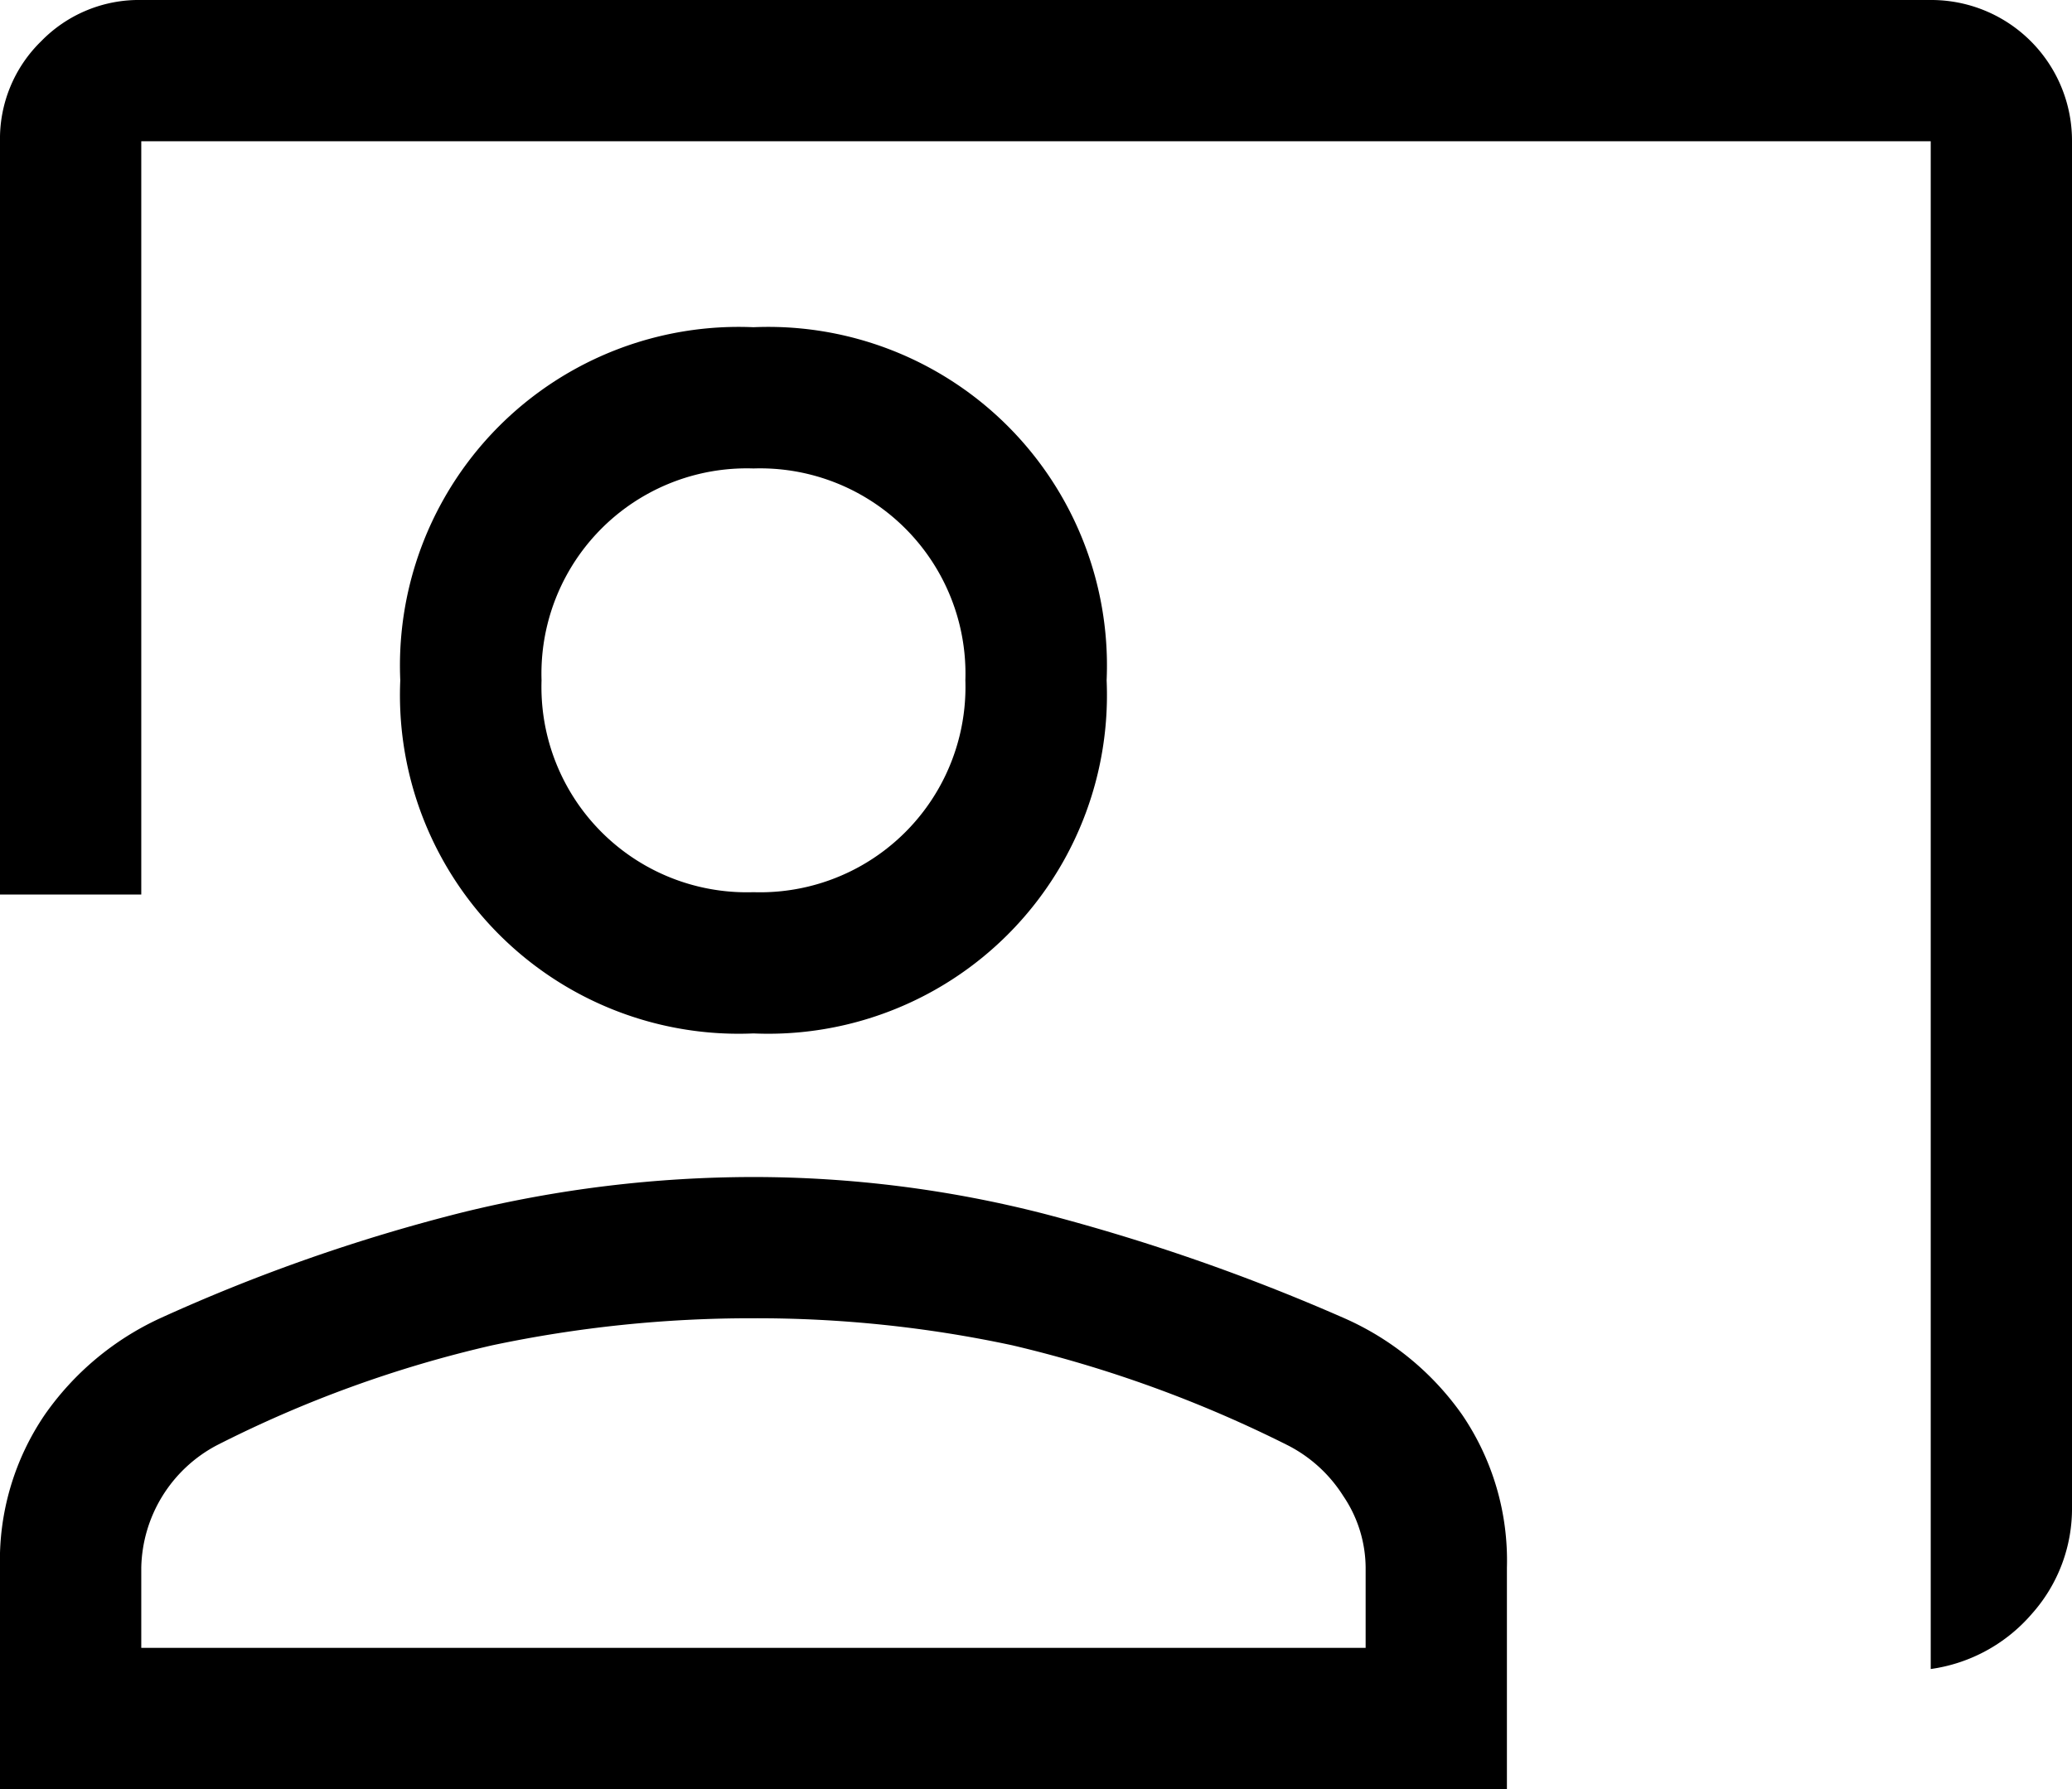
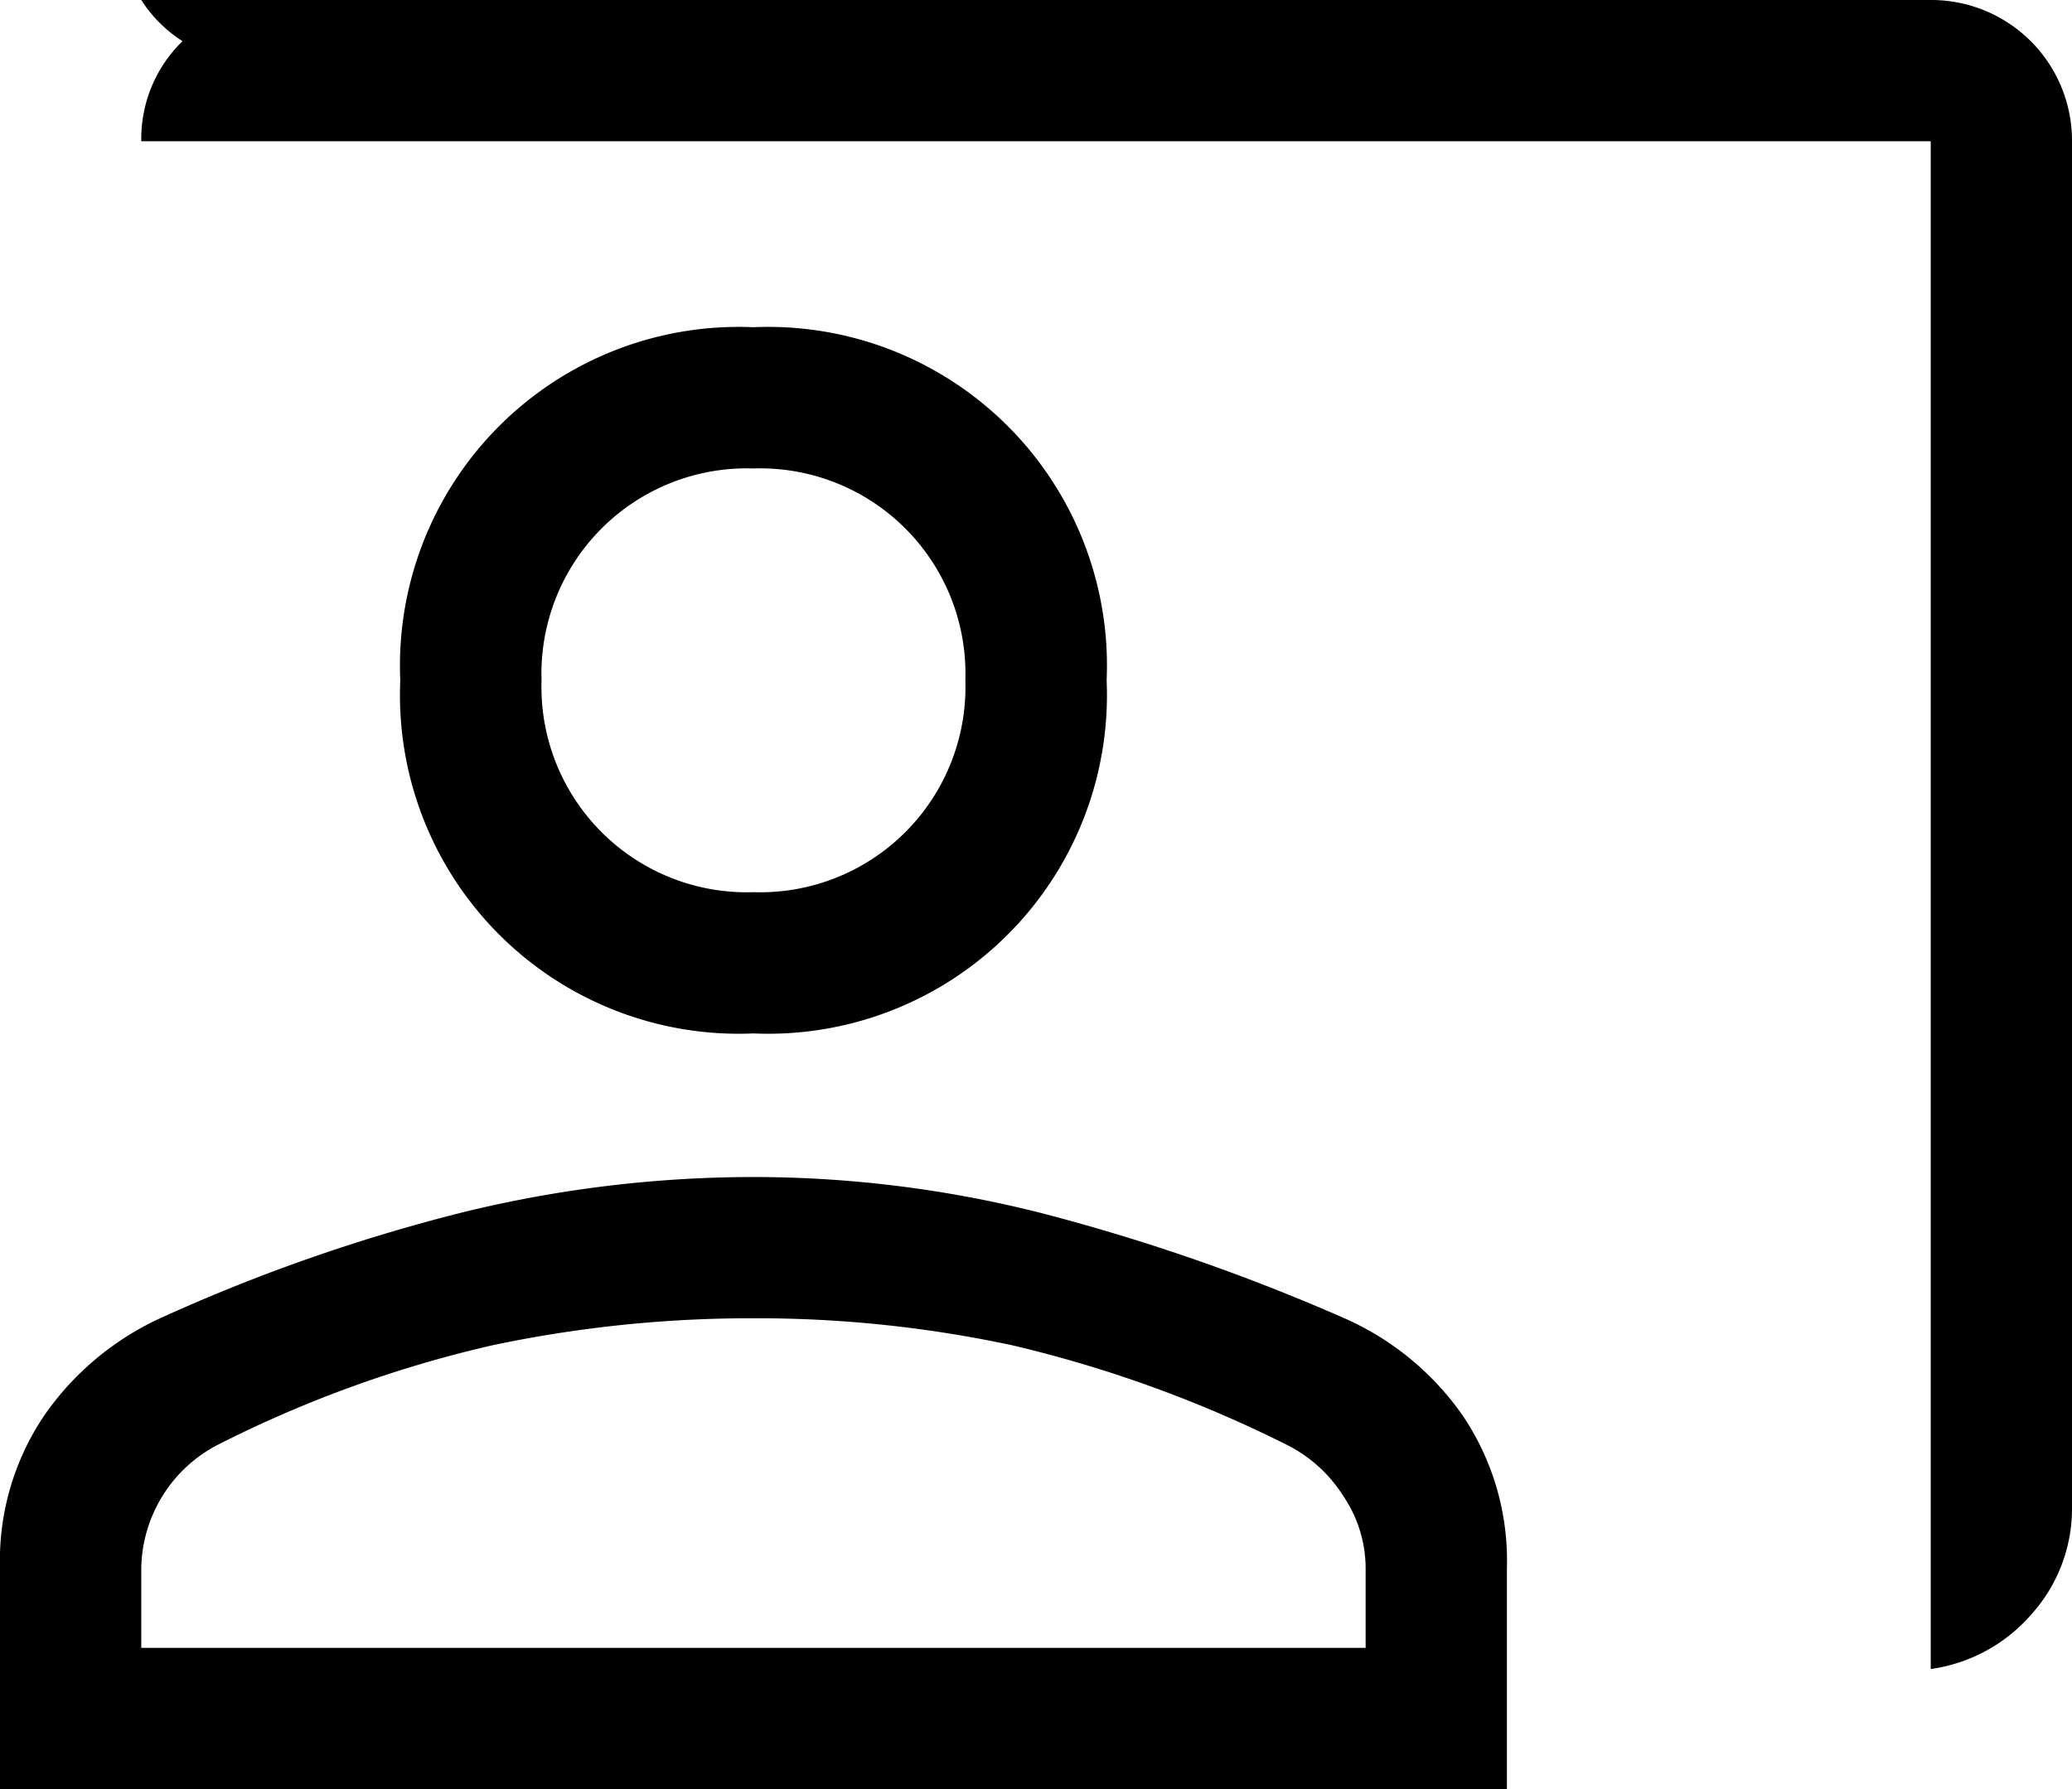
<svg xmlns="http://www.w3.org/2000/svg" width="44" height="38" viewBox="0 0 44 38">
-   <path id="co_present_FILL0_wght400_GRAD0_opsz48" d="M43,41.45V9H5V25H2V9a2.893,2.893,0,0,1,.875-2.125A2.893,2.893,0,0,1,5,6H43a2.988,2.988,0,0,1,3,3V38a3.355,3.355,0,0,1-.85,2.275A3.462,3.462,0,0,1,43,41.45ZM18,27.95a7.193,7.193,0,0,1-7.5-7.5,7.193,7.193,0,0,1,7.5-7.5,7.193,7.193,0,0,1,7.5,7.5,7.193,7.193,0,0,1-7.5,7.5Zm0-3a4.361,4.361,0,0,0,4.5-4.5,4.361,4.361,0,0,0-4.5-4.5,4.361,4.361,0,0,0-4.5,4.5,4.361,4.361,0,0,0,4.5,4.5ZM2,44V39.3a5.5,5.5,0,0,1,.95-3.25A6.1,6.1,0,0,1,5.4,34a37.583,37.583,0,0,1,6.425-2.25A25.973,25.973,0,0,1,18,31a24.88,24.88,0,0,1,6.15.775A42.592,42.592,0,0,1,30.55,34a6.028,6.028,0,0,1,2.5,2.05A5.5,5.5,0,0,1,34,39.3V44Zm3-3H31V39.3a2.739,2.739,0,0,0-.475-1.525A3.011,3.011,0,0,0,29.35,36.7a26.551,26.551,0,0,0-5.85-2.125A25.869,25.869,0,0,0,18,34a26.573,26.573,0,0,0-5.55.575A25.4,25.4,0,0,0,6.6,36.7,3.008,3.008,0,0,0,5,39.3ZM18,20.45ZM18,41Z" transform="translate(-2 -6)" />
+   <path id="co_present_FILL0_wght400_GRAD0_opsz48" d="M43,41.45V9H5V25V9a2.893,2.893,0,0,1,.875-2.125A2.893,2.893,0,0,1,5,6H43a2.988,2.988,0,0,1,3,3V38a3.355,3.355,0,0,1-.85,2.275A3.462,3.462,0,0,1,43,41.45ZM18,27.95a7.193,7.193,0,0,1-7.5-7.5,7.193,7.193,0,0,1,7.5-7.5,7.193,7.193,0,0,1,7.5,7.5,7.193,7.193,0,0,1-7.5,7.5Zm0-3a4.361,4.361,0,0,0,4.5-4.5,4.361,4.361,0,0,0-4.5-4.5,4.361,4.361,0,0,0-4.5,4.5,4.361,4.361,0,0,0,4.5,4.5ZM2,44V39.3a5.5,5.5,0,0,1,.95-3.25A6.1,6.1,0,0,1,5.4,34a37.583,37.583,0,0,1,6.425-2.25A25.973,25.973,0,0,1,18,31a24.88,24.88,0,0,1,6.15.775A42.592,42.592,0,0,1,30.55,34a6.028,6.028,0,0,1,2.5,2.05A5.5,5.5,0,0,1,34,39.3V44Zm3-3H31V39.3a2.739,2.739,0,0,0-.475-1.525A3.011,3.011,0,0,0,29.35,36.7a26.551,26.551,0,0,0-5.85-2.125A25.869,25.869,0,0,0,18,34a26.573,26.573,0,0,0-5.55.575A25.4,25.4,0,0,0,6.6,36.7,3.008,3.008,0,0,0,5,39.3ZM18,20.45ZM18,41Z" transform="translate(-2 -6)" />
</svg>